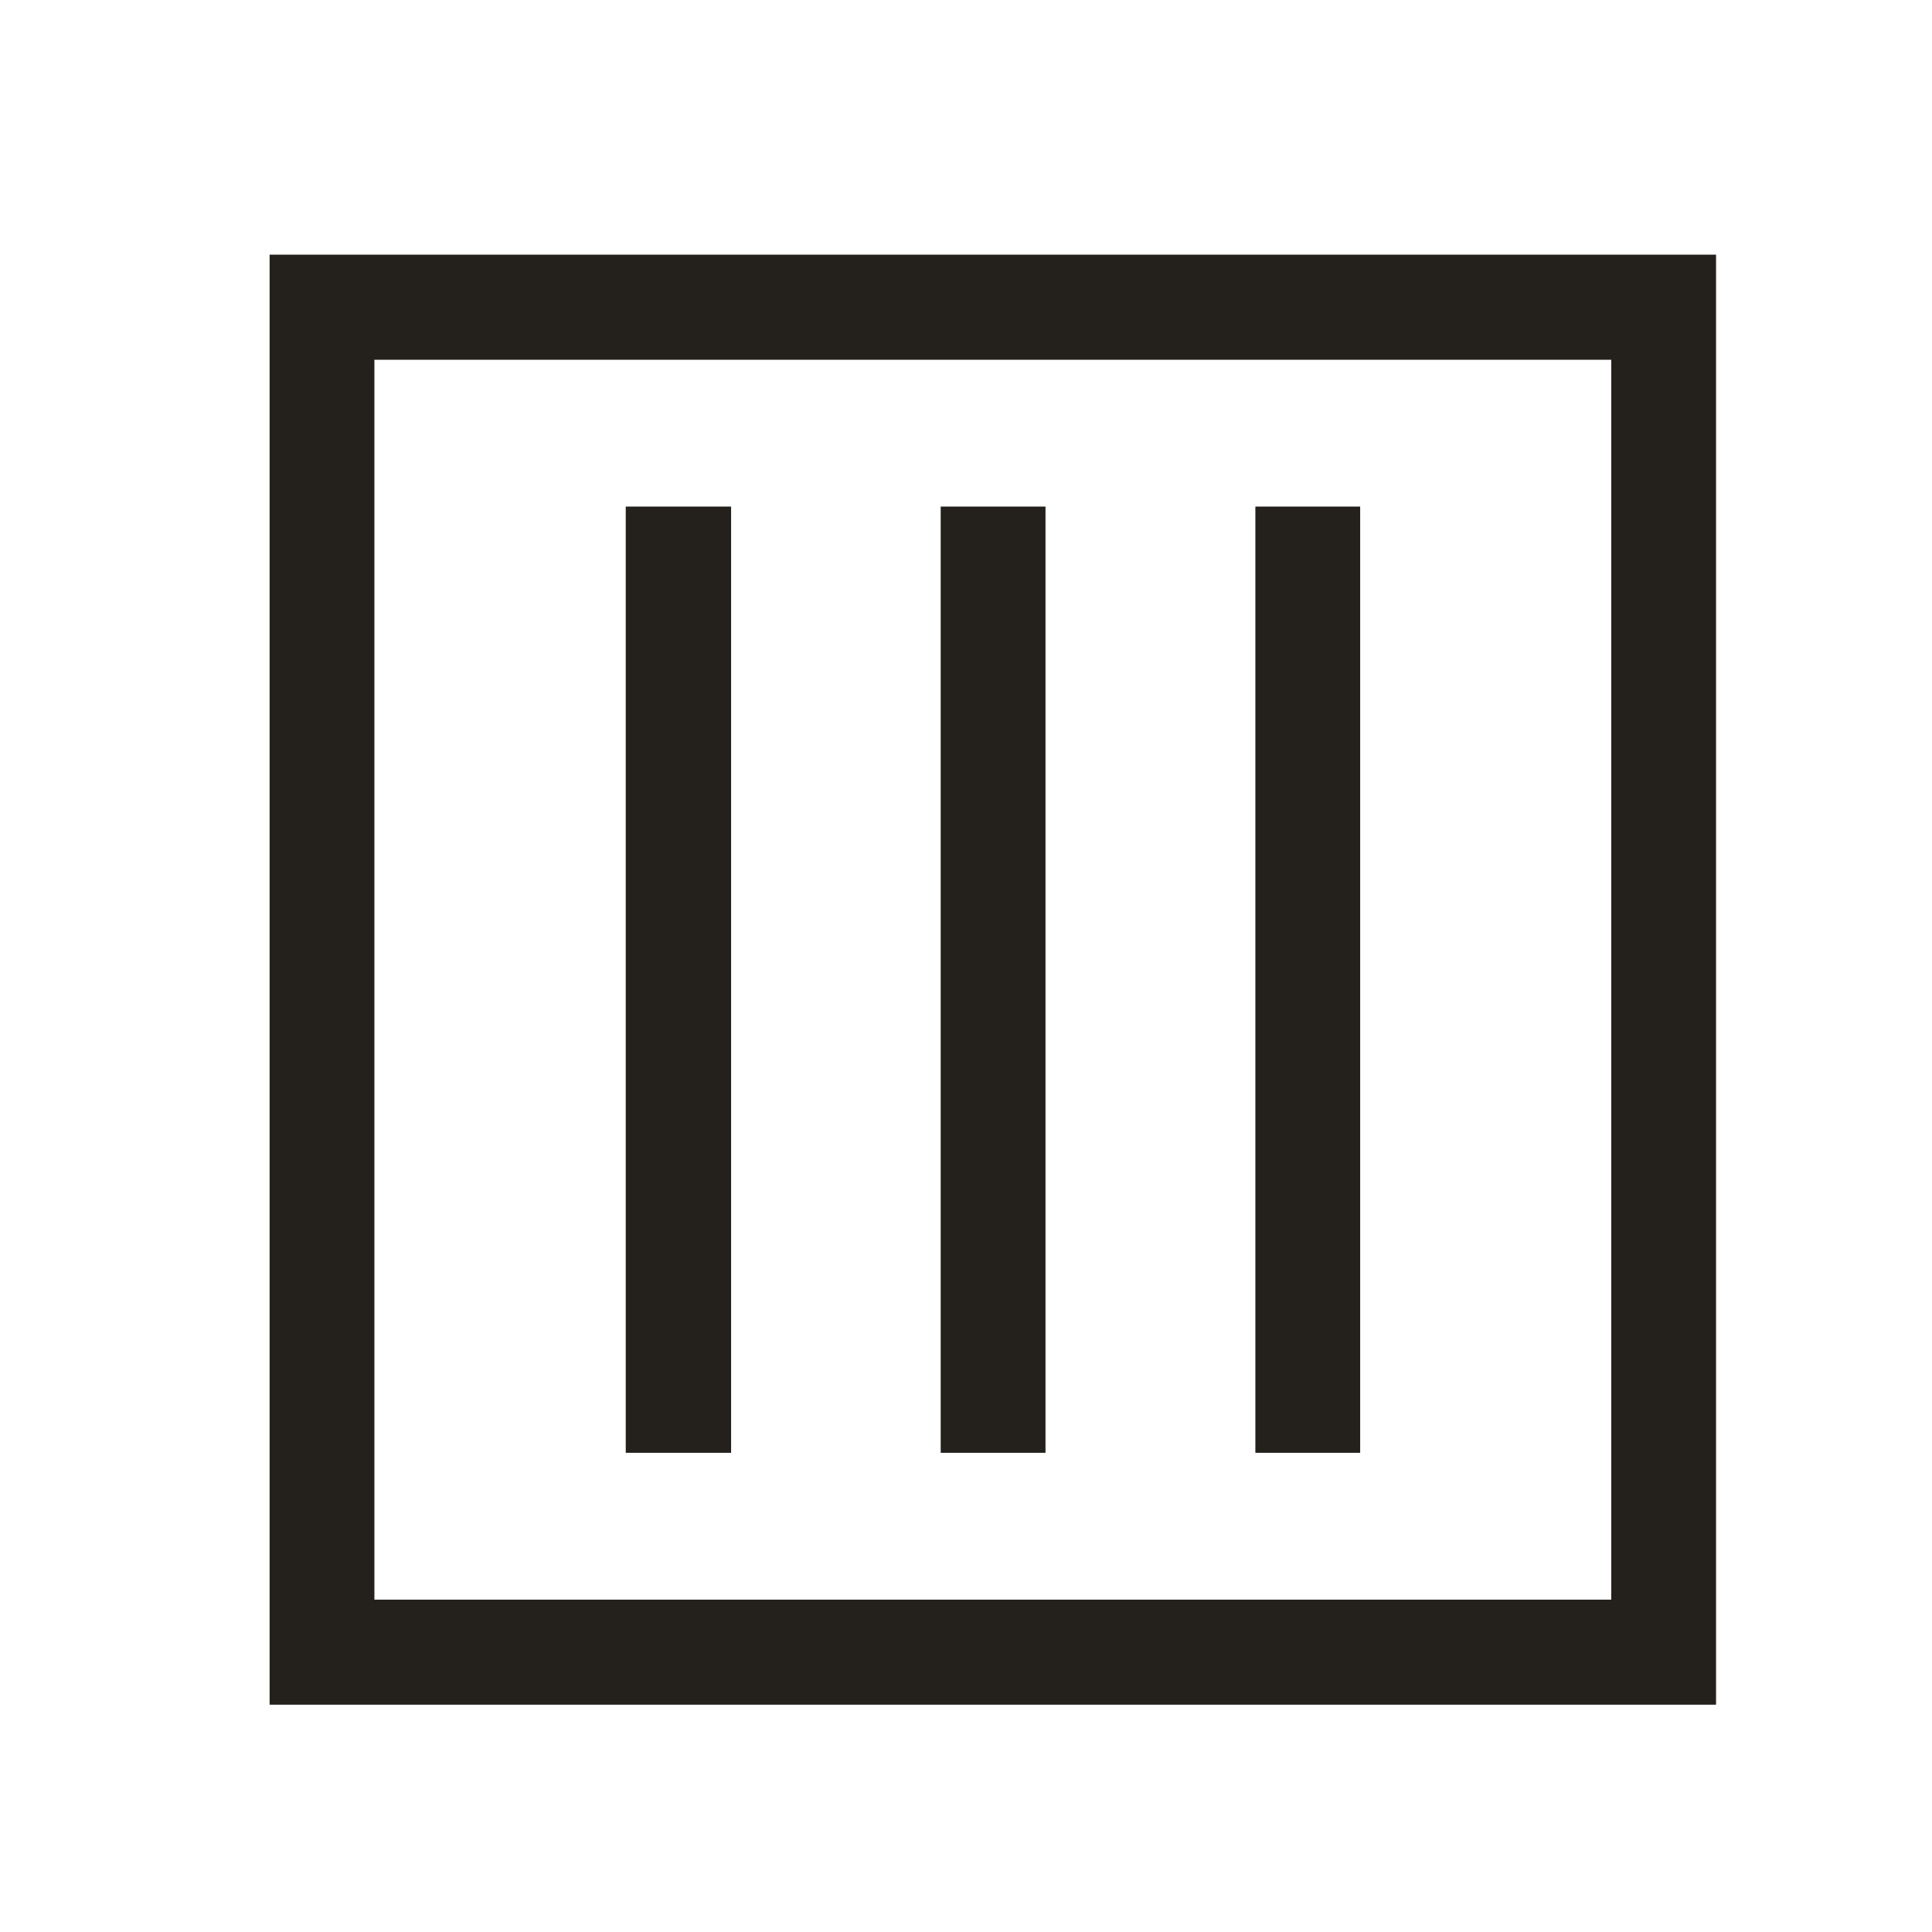
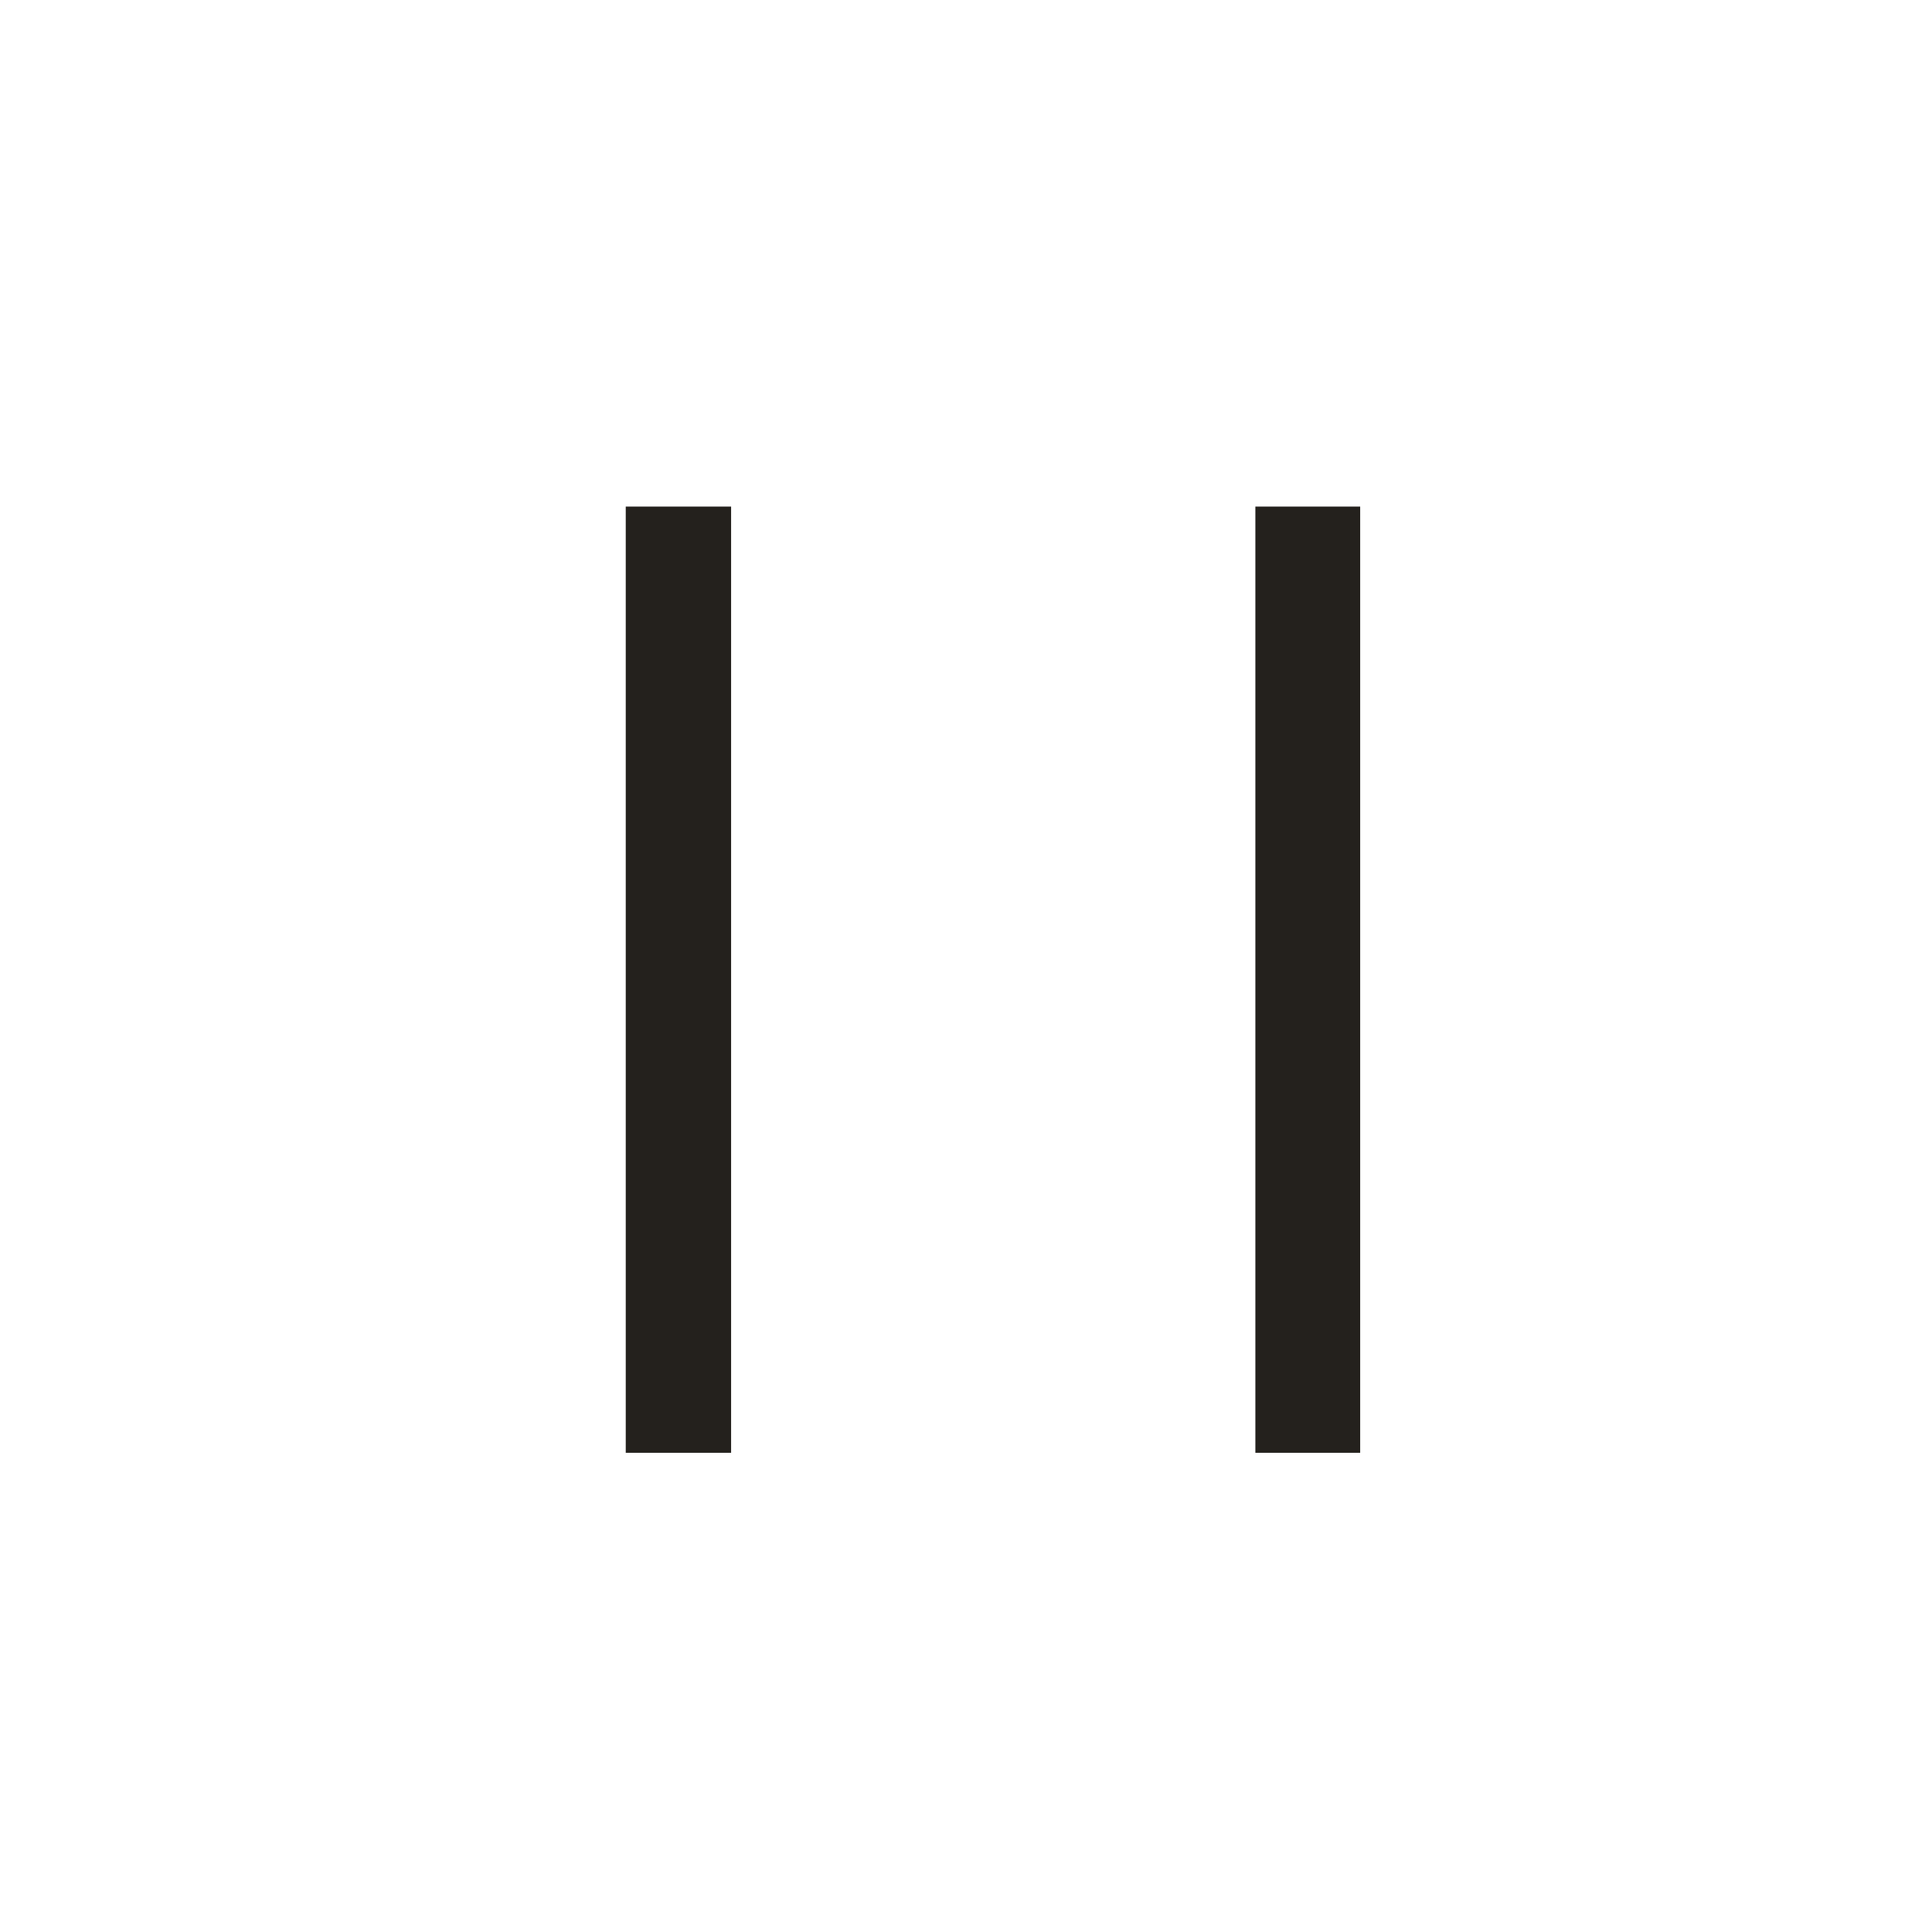
<svg xmlns="http://www.w3.org/2000/svg" id="Warstwa_1" viewBox="0 0 69.87 69.87">
  <defs>
    <style>.cls-1{fill:#24211d;stroke-width:0px;}</style>
  </defs>
-   <path class="cls-1" d="m9.75,10.73v-1.52h1.52v1.52h-1.52Zm0,49.4V10.73h3.79v49.4h-3.79Zm1.52,1.52h-1.52v-1.52h1.52v1.52Zm49.3,0H11.27v-3.8h49.3v3.8Zm1.49-1.52v1.52h-1.49v-1.52h1.49Zm0-49.4v49.4h-3.79V10.73h3.79Zm-1.49-1.52h1.49v1.52h-1.49v-1.52Zm-49.3,0h49.3v3.8H11.27v-3.8Z" />
-   <rect class="cls-1" x="34.02" y="18.32" width="3.79" height="34.22" />
  <rect class="cls-1" x="45.4" y="18.32" width="3.79" height="34.22" />
  <rect class="cls-1" x="22.63" y="18.32" width="3.81" height="34.22" />
</svg>